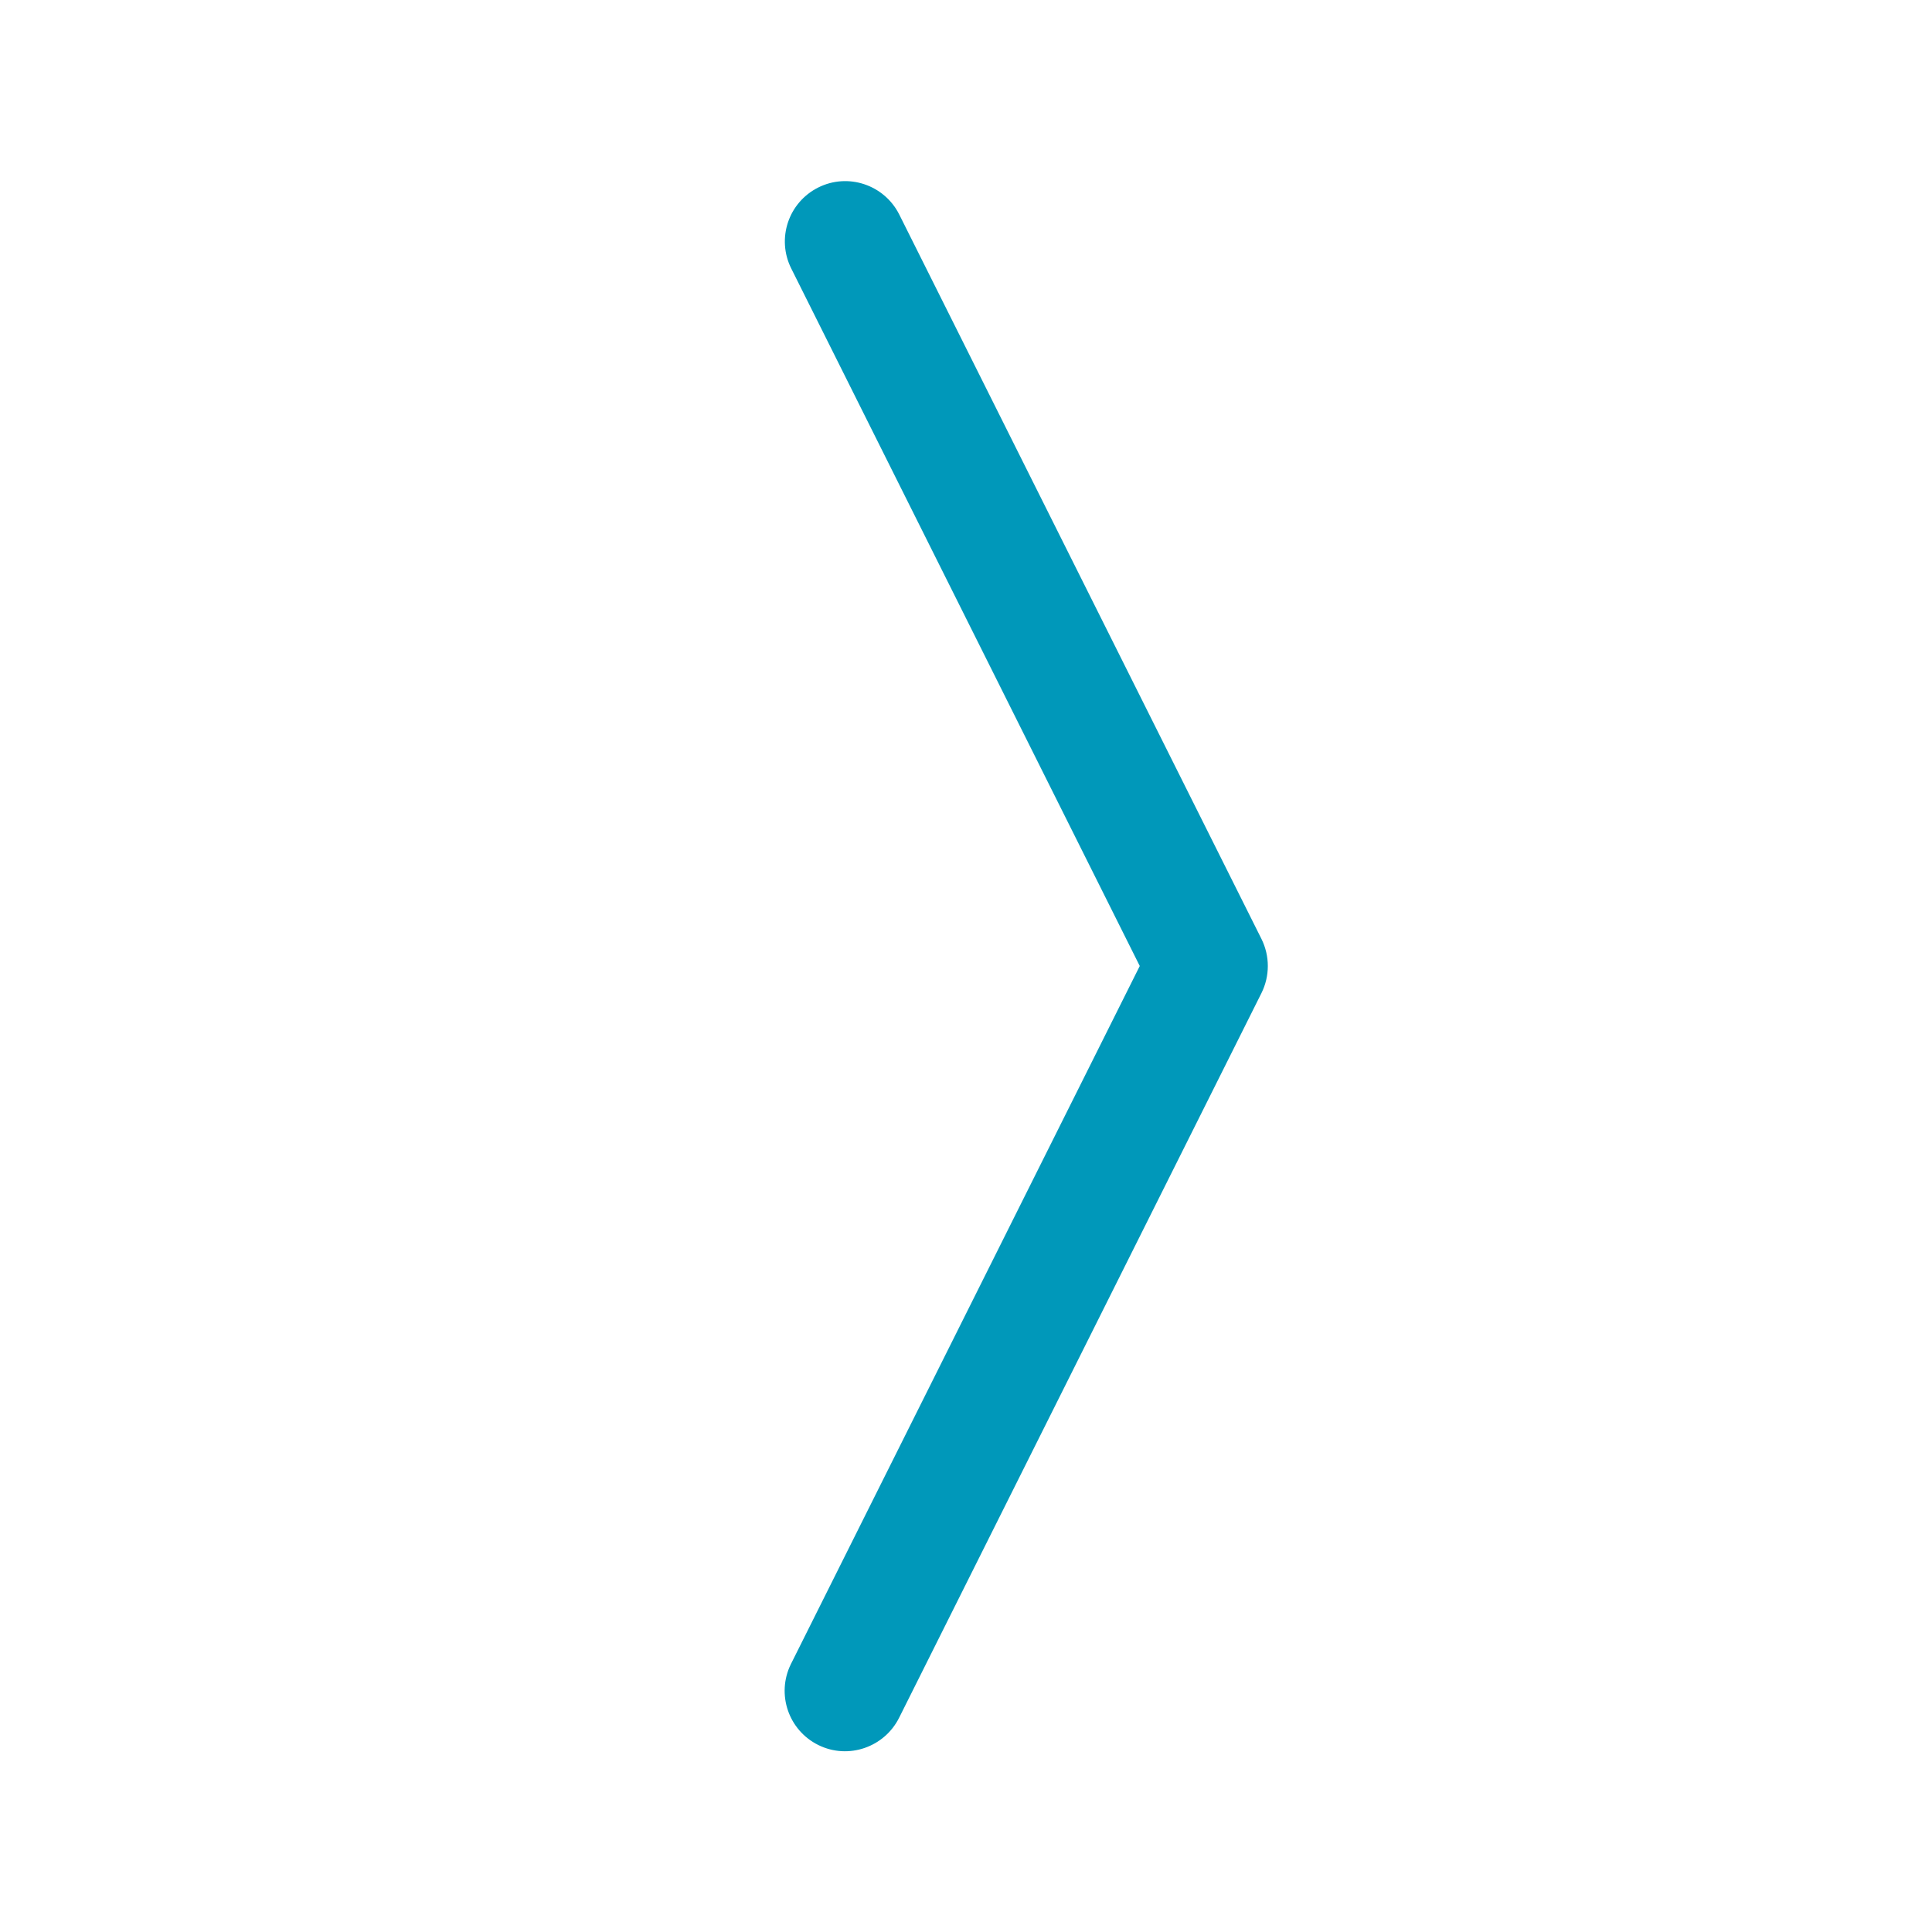
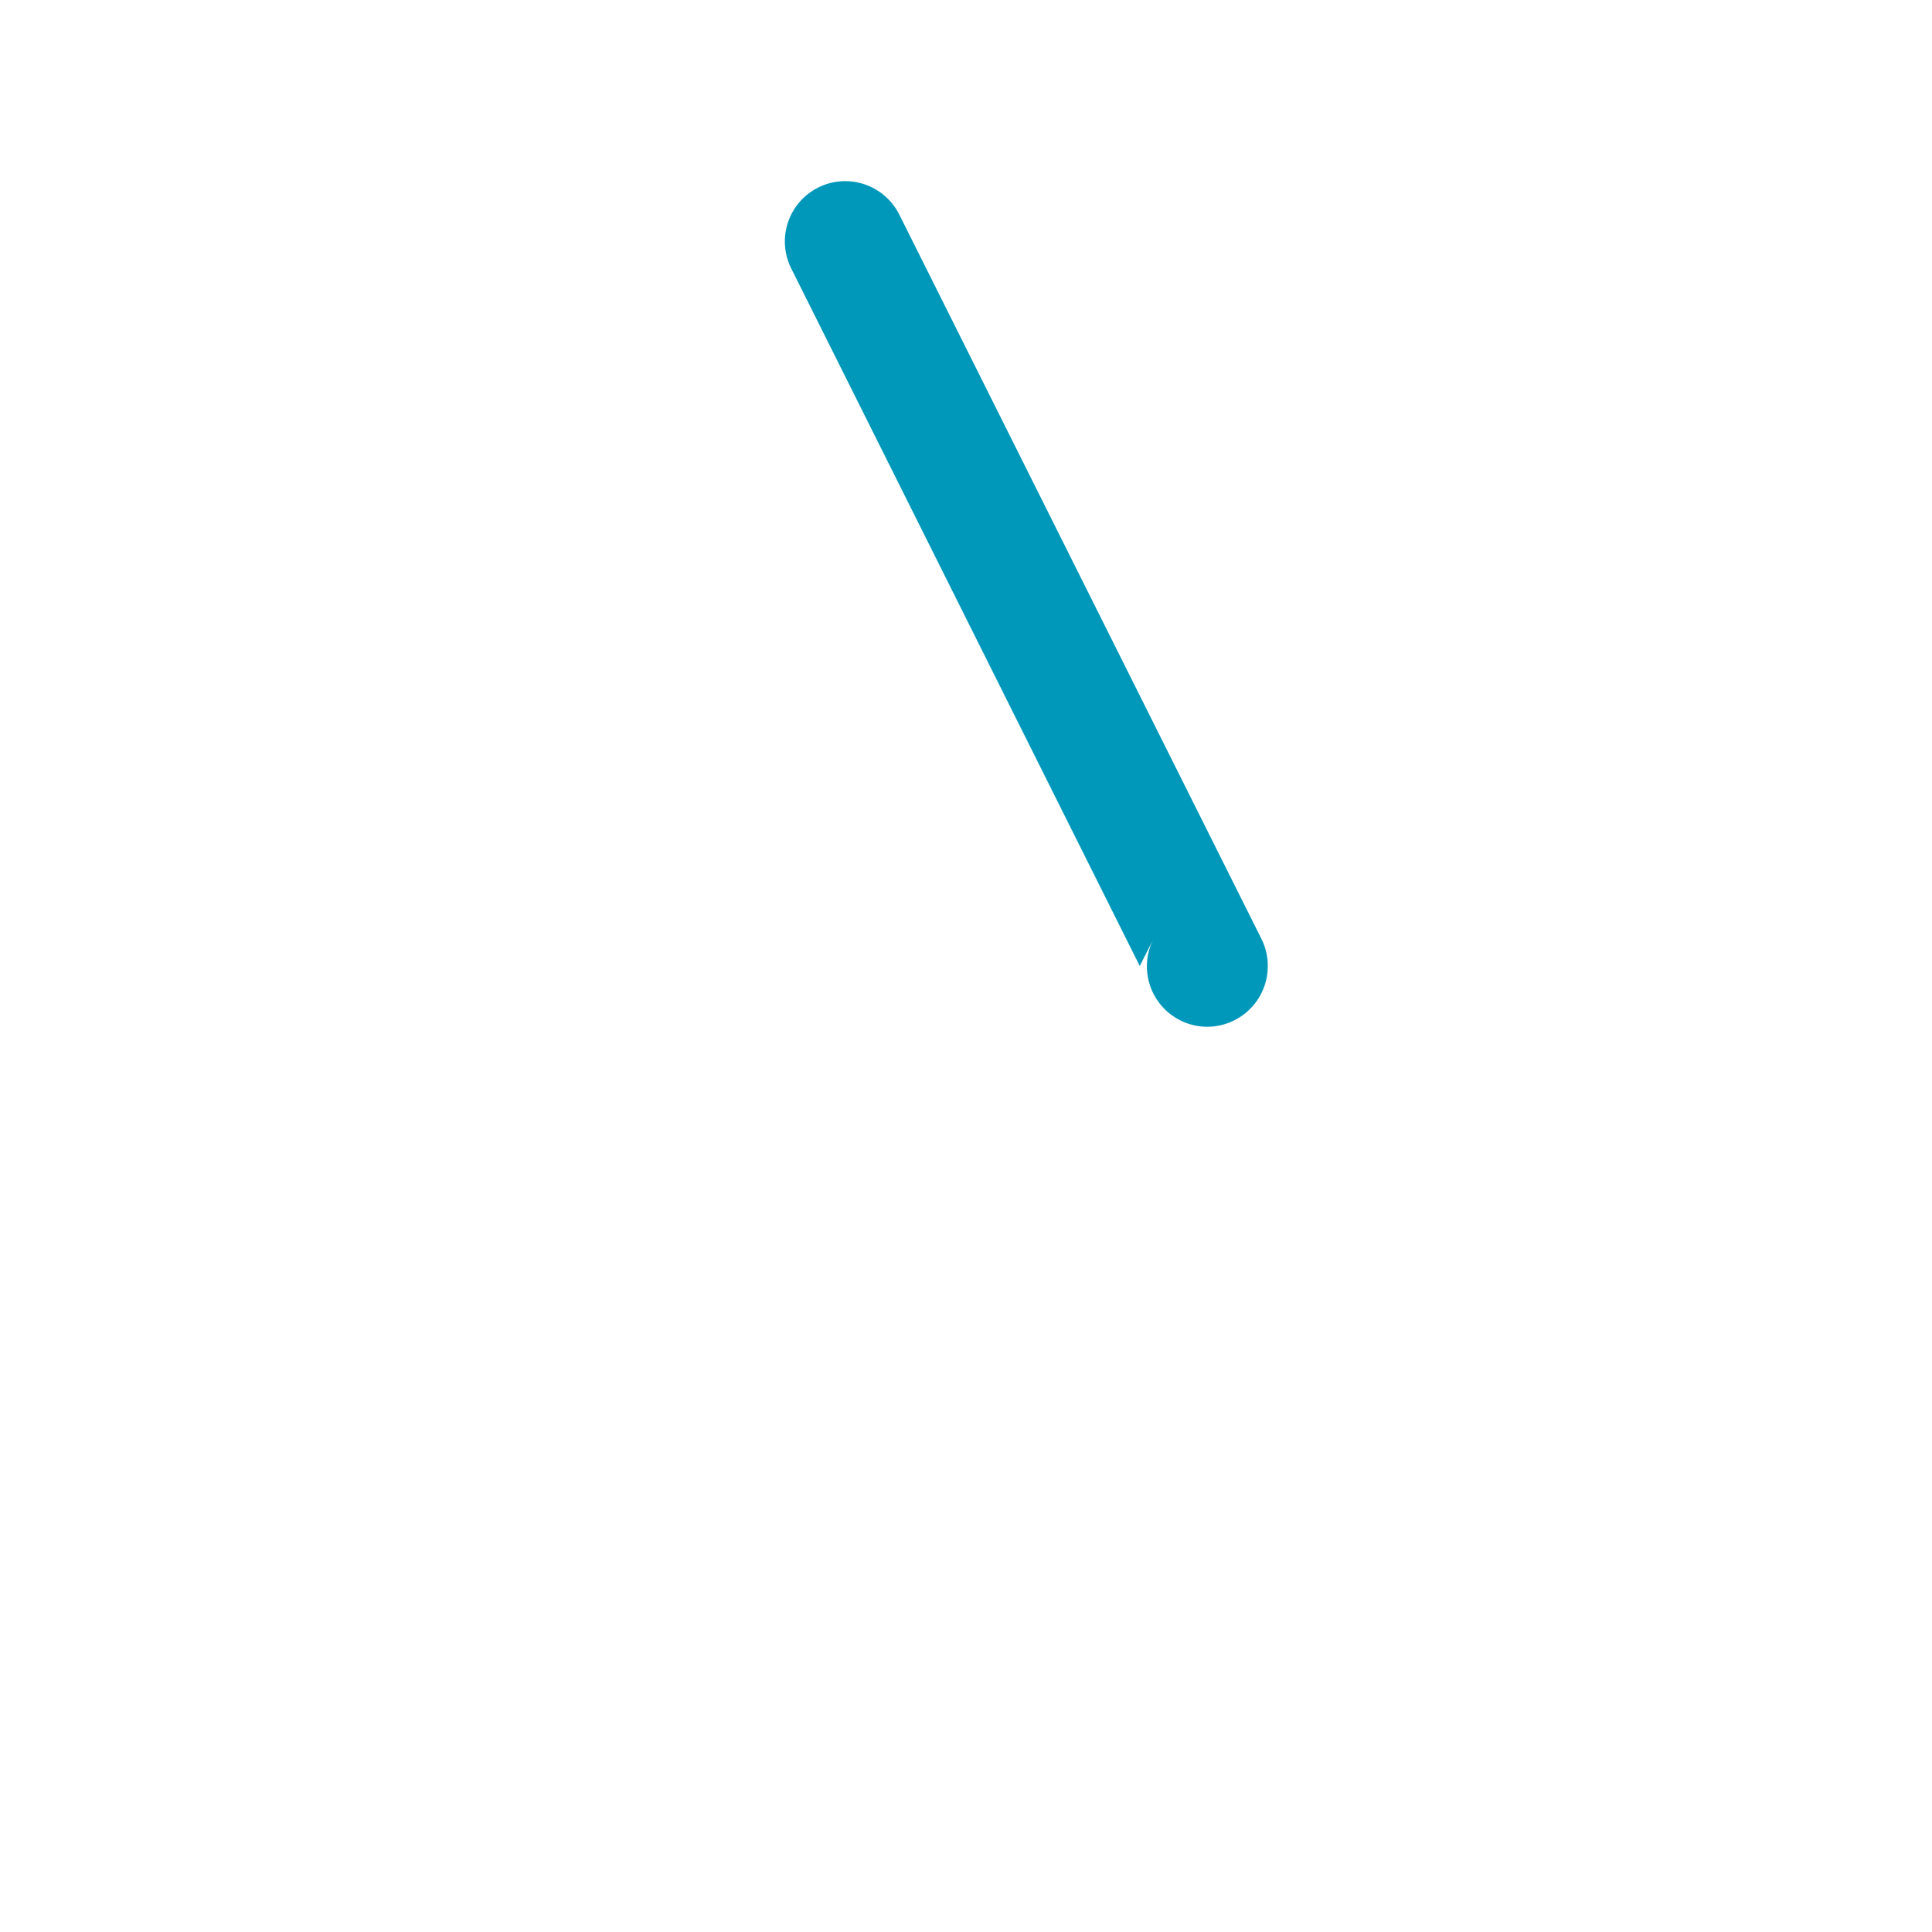
<svg xmlns="http://www.w3.org/2000/svg" version="1.1" id="Layer_1" x="0px" y="0px" width="16px" height="16px" viewBox="0 0 16 16" enable-background="new 0 0 16 16" xml:space="preserve">
-   <path fill="#0098BA" d="M6.776,1.553C7.023,1.429,7.323,1.53,7.447,1.776l3,6c0.07,0.141,0.07,0.307,0,0.448l-3,6  c-0.122,0.246-0.421,0.35-0.669,0.228s-0.35-0.421-0.229-0.669c0.001-0.002,0.002-0.006,0.004-0.008L9.439,8L6.553,2.224  C6.429,1.977,6.529,1.677,6.776,1.553z" />
+   <path fill="#0098BA" d="M6.776,1.553C7.023,1.429,7.323,1.53,7.447,1.776l3,6c0.07,0.141,0.07,0.307,0,0.448c-0.122,0.246-0.421,0.35-0.669,0.228s-0.35-0.421-0.229-0.669c0.001-0.002,0.002-0.006,0.004-0.008L9.439,8L6.553,2.224  C6.429,1.977,6.529,1.677,6.776,1.553z" />
</svg>